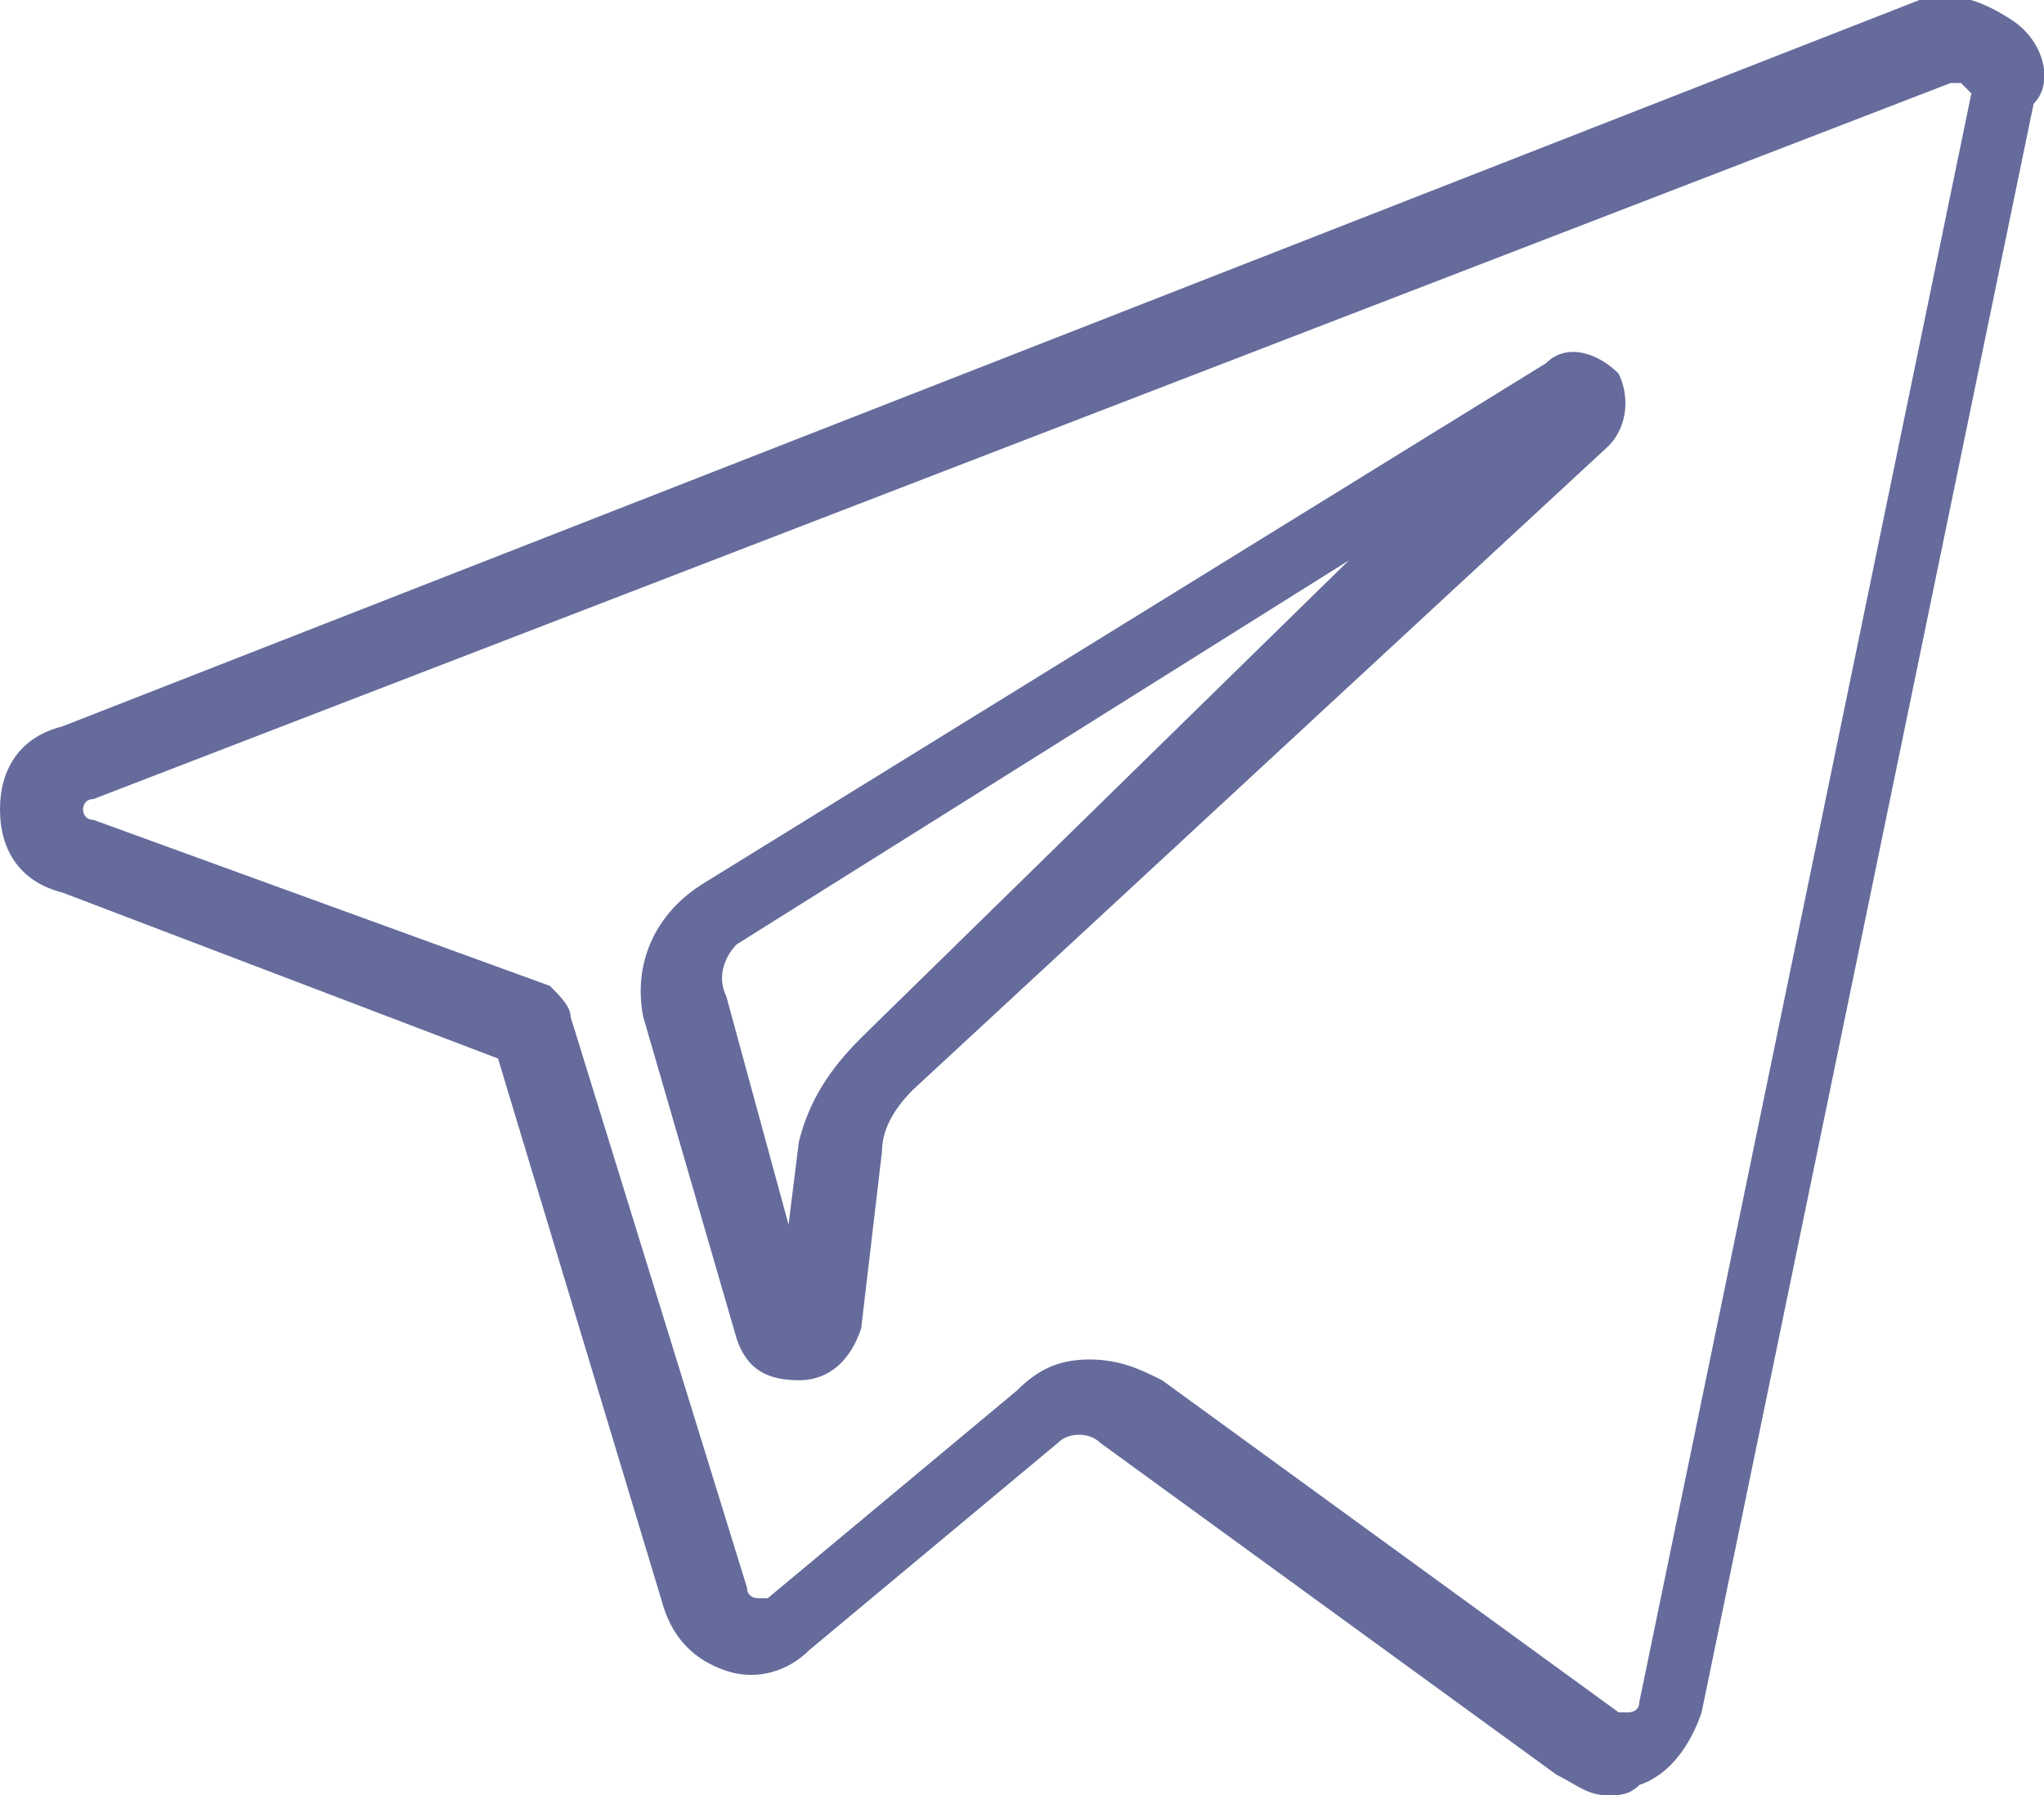
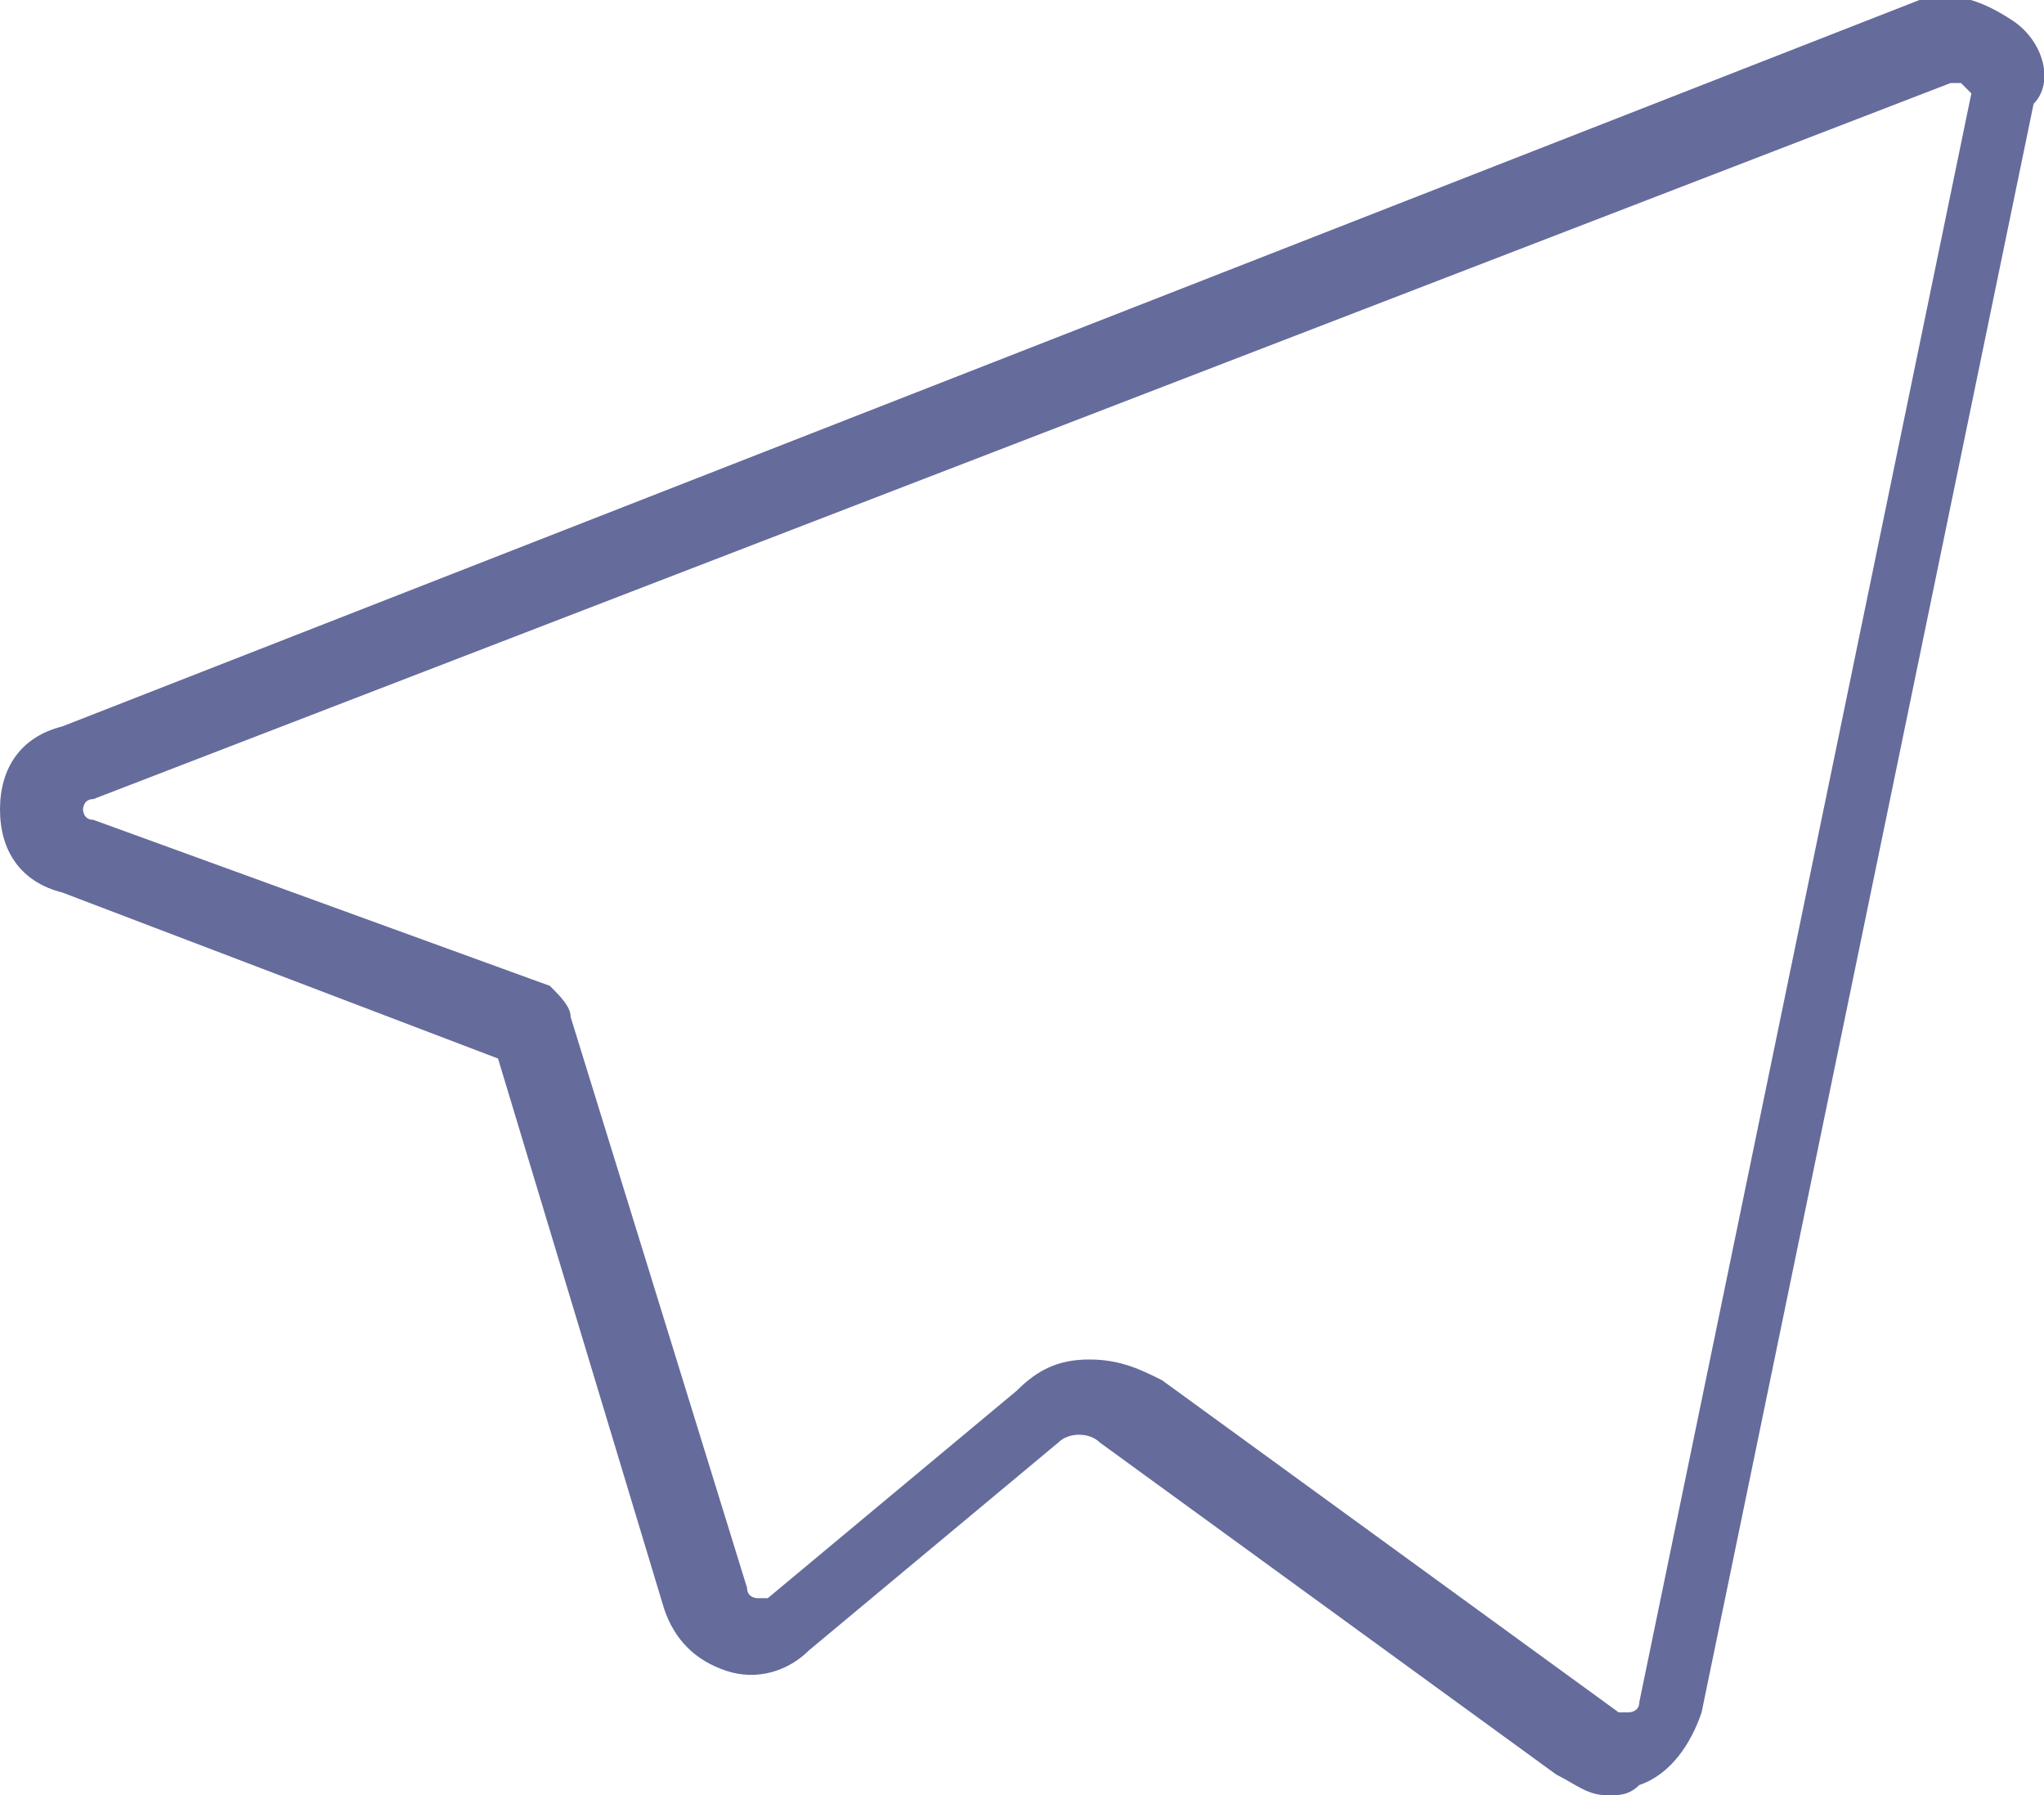
<svg xmlns="http://www.w3.org/2000/svg" viewBox="0 0 19.7 17.3" style="enable-background:new 0 0 19.7 17.3" xml:space="preserve">
-   <path style="fill:#656b9b" d="m14.9 3.5-8.1 5c-.5.3-.7.8-.6 1.3l.9 3.1c.1.3.3.4.6.4s.5-.2.6-.5l.2-1.7c0-.2.1-.4.3-.6l6.7-6.2c.2-.2.2-.5.1-.7-.2-.2-.5-.3-.7-.1zM8.3 10c-.3.3-.5.6-.6 1l-.1.8L7 9.6c-.1-.2 0-.4.1-.5L13 5.4 8.3 10z" />
  <path style="fill:#656b9b" d="M19.4.2c-.3-.2-.6-.3-.9-.2L.6 7c-.4.1-.6.4-.6.8s.2.7.6.8l4.2 1.6 1.6 5.3c.1.3.3.5.6.6.3.1.6 0 .8-.2l2.4-2c.1-.1.3-.1.4 0l4.4 3.2c.2.1.3.2.5.2.1 0 .2 0 .3-.1.3-.1.5-.4.6-.7L19.6 1c.2-.2.1-.6-.2-.8zm-.4.7-3.2 15.5c0 .1-.1.1-.1.1h-.1l-4.4-3.2c-.2-.1-.4-.2-.7-.2-.3 0-.5.1-.7.3l-2.4 2h-.1s-.1 0-.1-.1L5.5 9.8c0-.1-.1-.2-.2-.3L.9 7.9c-.1 0-.1-.1-.1-.1s0-.1.1-.1L18.8.8h.1l.1.1z" />
</svg>